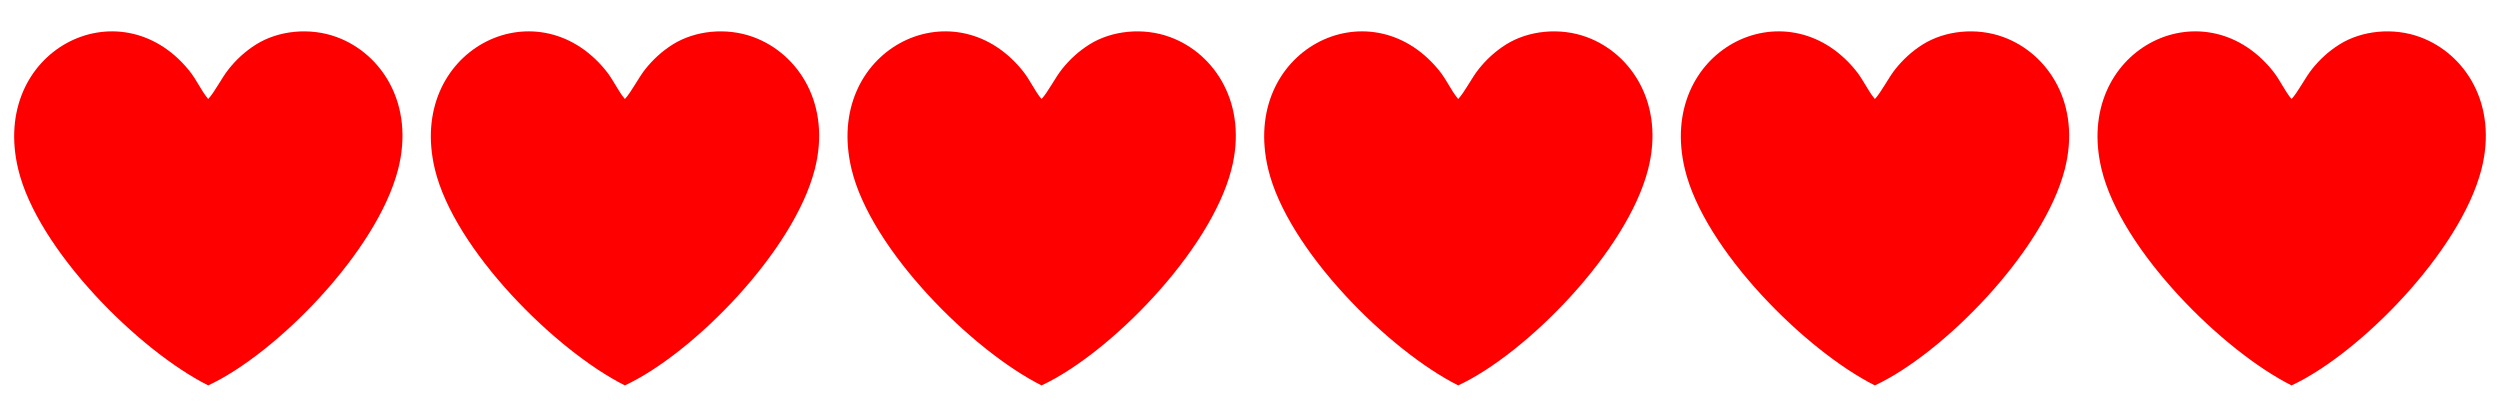
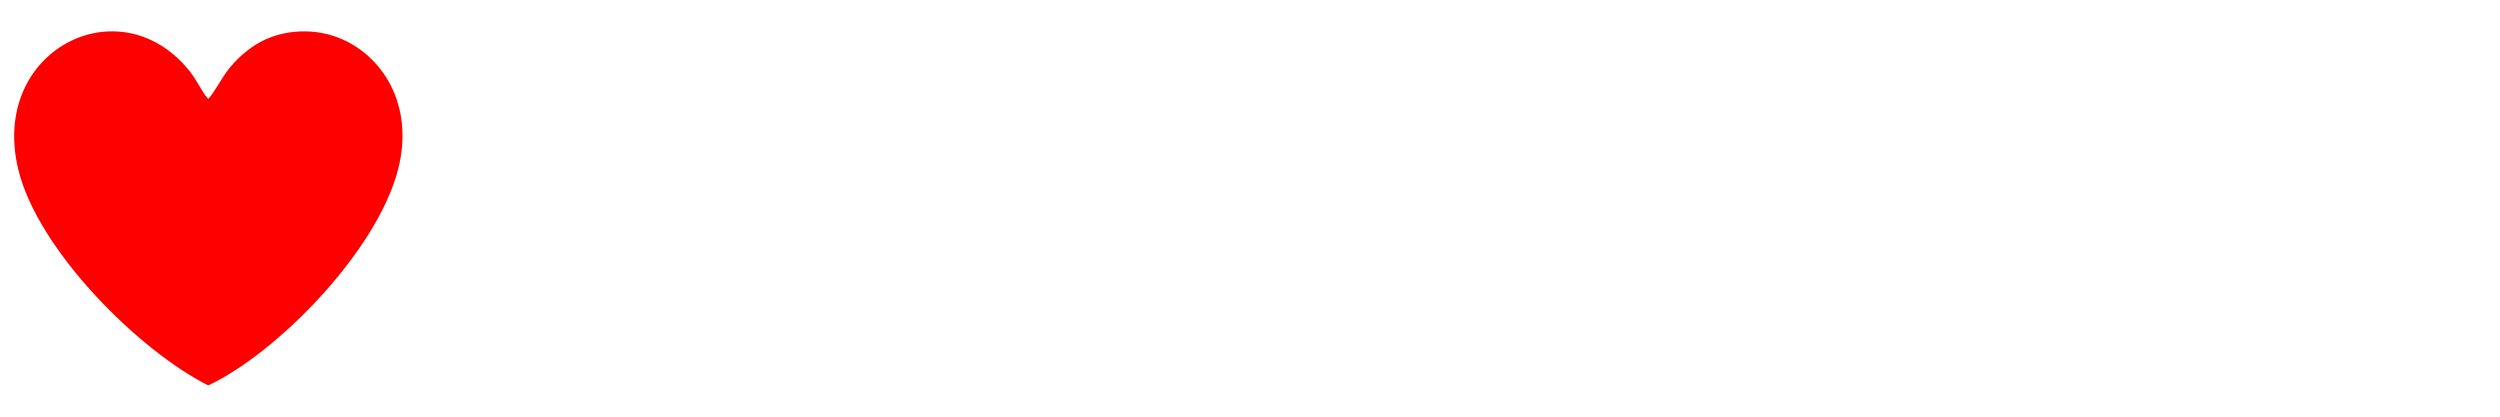
<svg xmlns="http://www.w3.org/2000/svg" xml:space="preserve" width="10in" height="1.667in" version="1.0" style="shape-rendering:geometricPrecision; text-rendering:geometricPrecision; image-rendering:optimizeQuality; fill-rule:evenodd; clip-rule:evenodd" viewBox="0 0 999999 166666">
  <defs>
    <style type="text/css">
   
    .fil0 {fill:red}
   
  </style>
  </defs>
  <g id="Layer_x0020_1">
    <g id="_1684283529792">
      <path class="fil0" d="M83280 154141c27127,-12622 67502,-53439 75963,-86439 6636,-25883 -6415,-46163 -24467,-52858 -10843,-4022 -23426,-2638 -32274,2876 -4613,2876 -8097,6275 -10900,9738 -2928,3619 -5733,9391 -8322,12128 -3009,-3580 -4395,-7453 -7833,-11643 -27887,-33992 -79512,-7761 -68181,39649 7730,32344 48313,72652 76014,86550z" />
-       <path class="fil0" d="M249947 154141c27127,-12622 67502,-53439 75963,-86439 6636,-25883 -6415,-46163 -24467,-52858 -10843,-4022 -23426,-2638 -32274,2876 -4613,2876 -8097,6275 -10900,9738 -2928,3619 -5733,9391 -8322,12128 -3009,-3580 -4395,-7453 -7833,-11643 -27887,-33992 -79512,-7761 -68181,39649 7730,32344 48313,72652 76014,86550z" />
-       <path class="fil0" d="M416614 154141c27127,-12622 67502,-53439 75963,-86439 6636,-25883 -6415,-46163 -24467,-52858 -10843,-4022 -23426,-2638 -32274,2876 -4613,2876 -8097,6275 -10900,9738 -2928,3619 -5733,9391 -8322,12128 -3009,-3580 -4395,-7453 -7833,-11643 -27887,-33992 -79512,-7761 -68181,39649 7730,32344 48313,72652 76014,86550z" />
-       <path class="fil0" d="M583281 154141c27127,-12622 67502,-53439 75963,-86439 6636,-25883 -6415,-46163 -24467,-52858 -10843,-4022 -23426,-2638 -32274,2876 -4613,2876 -8097,6275 -10900,9738 -2928,3619 -5733,9391 -8322,12128 -3009,-3580 -4395,-7453 -7833,-11643 -27887,-33992 -79512,-7761 -68181,39649 7730,32344 48313,72652 76014,86550z" />
-       <path class="fil0" d="M749948 154141c27127,-12622 67502,-53439 75963,-86439 6636,-25883 -6415,-46163 -24467,-52858 -10843,-4022 -23426,-2638 -32274,2876 -4613,2876 -8097,6275 -10900,9738 -2928,3619 -5732,9391 -8322,12128 -3009,-3580 -4395,-7453 -7833,-11643 -27887,-33992 -79512,-7761 -68181,39649 7730,32344 48313,72652 76014,86550z" />
-       <path class="fil0" d="M916615 154141c27127,-12622 67502,-53439 75963,-86439 6636,-25883 -6415,-46163 -24467,-52858 -10843,-4022 -23426,-2638 -32274,2876 -4613,2876 -8097,6275 -10900,9738 -2928,3619 -5732,9391 -8322,12128 -3009,-3580 -4395,-7453 -7833,-11643 -27887,-33992 -79512,-7761 -68181,39649 7730,32344 48313,72652 76014,86550z" />
    </g>
  </g>
</svg>